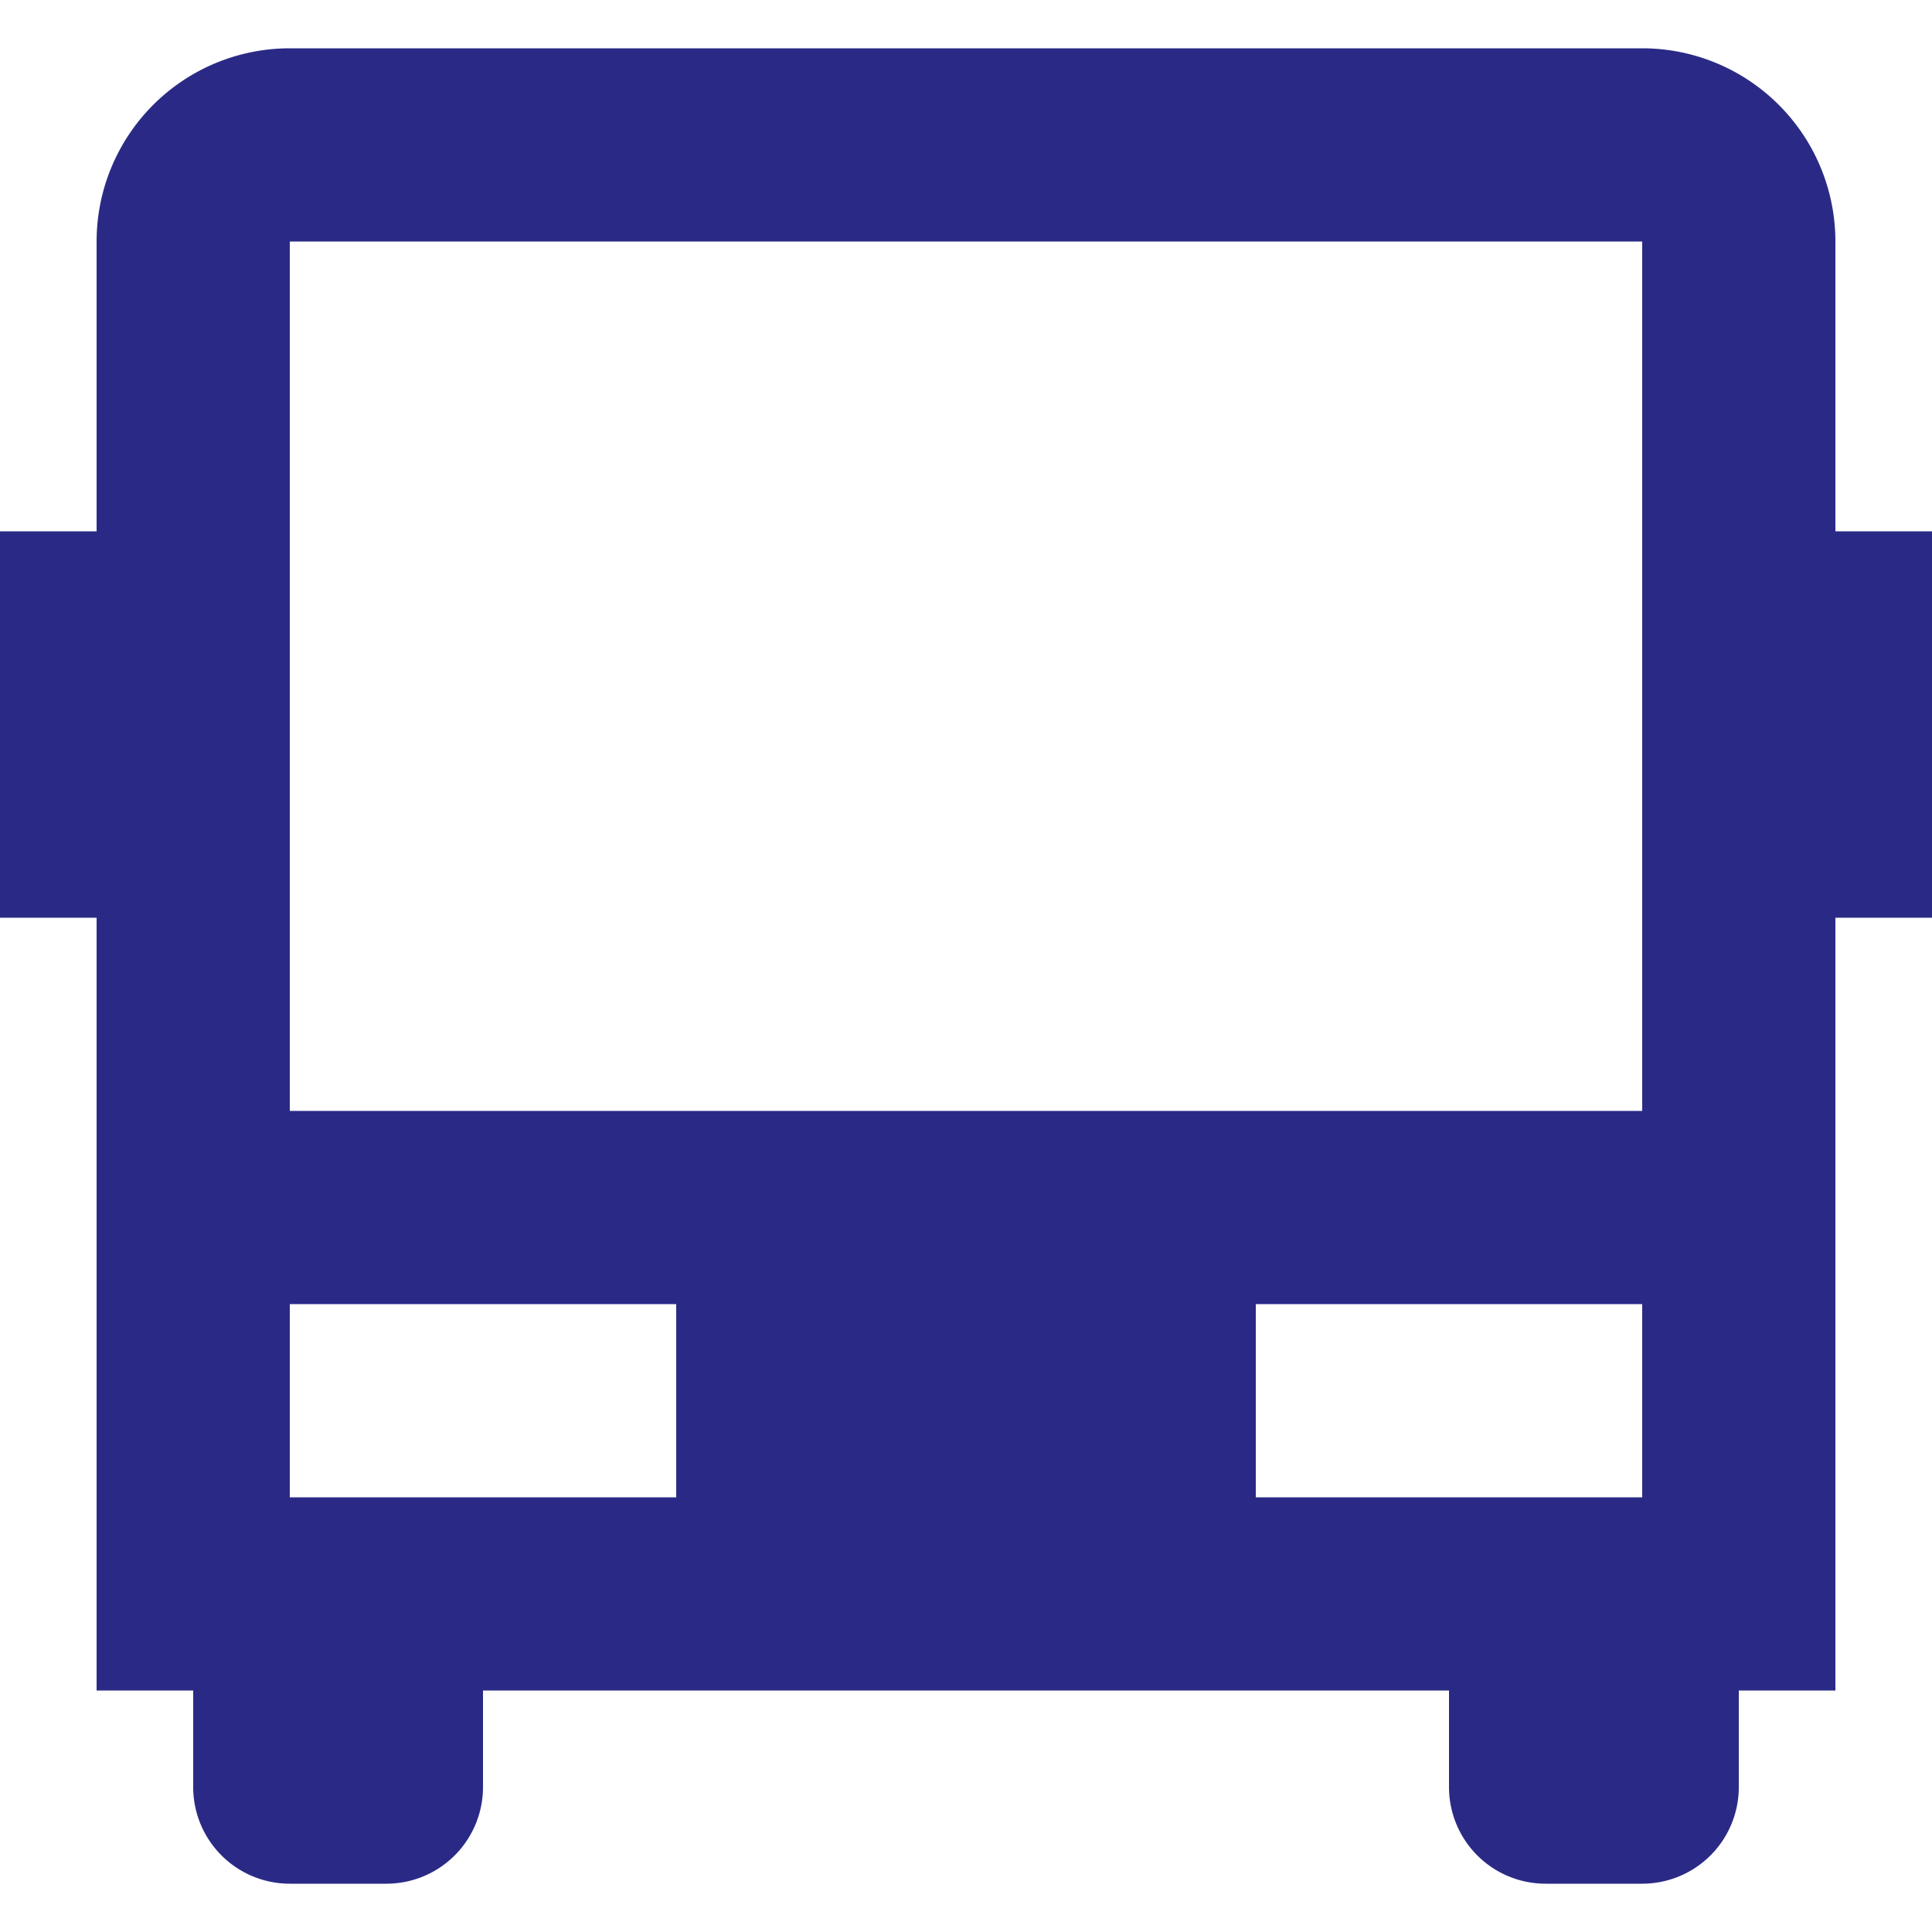
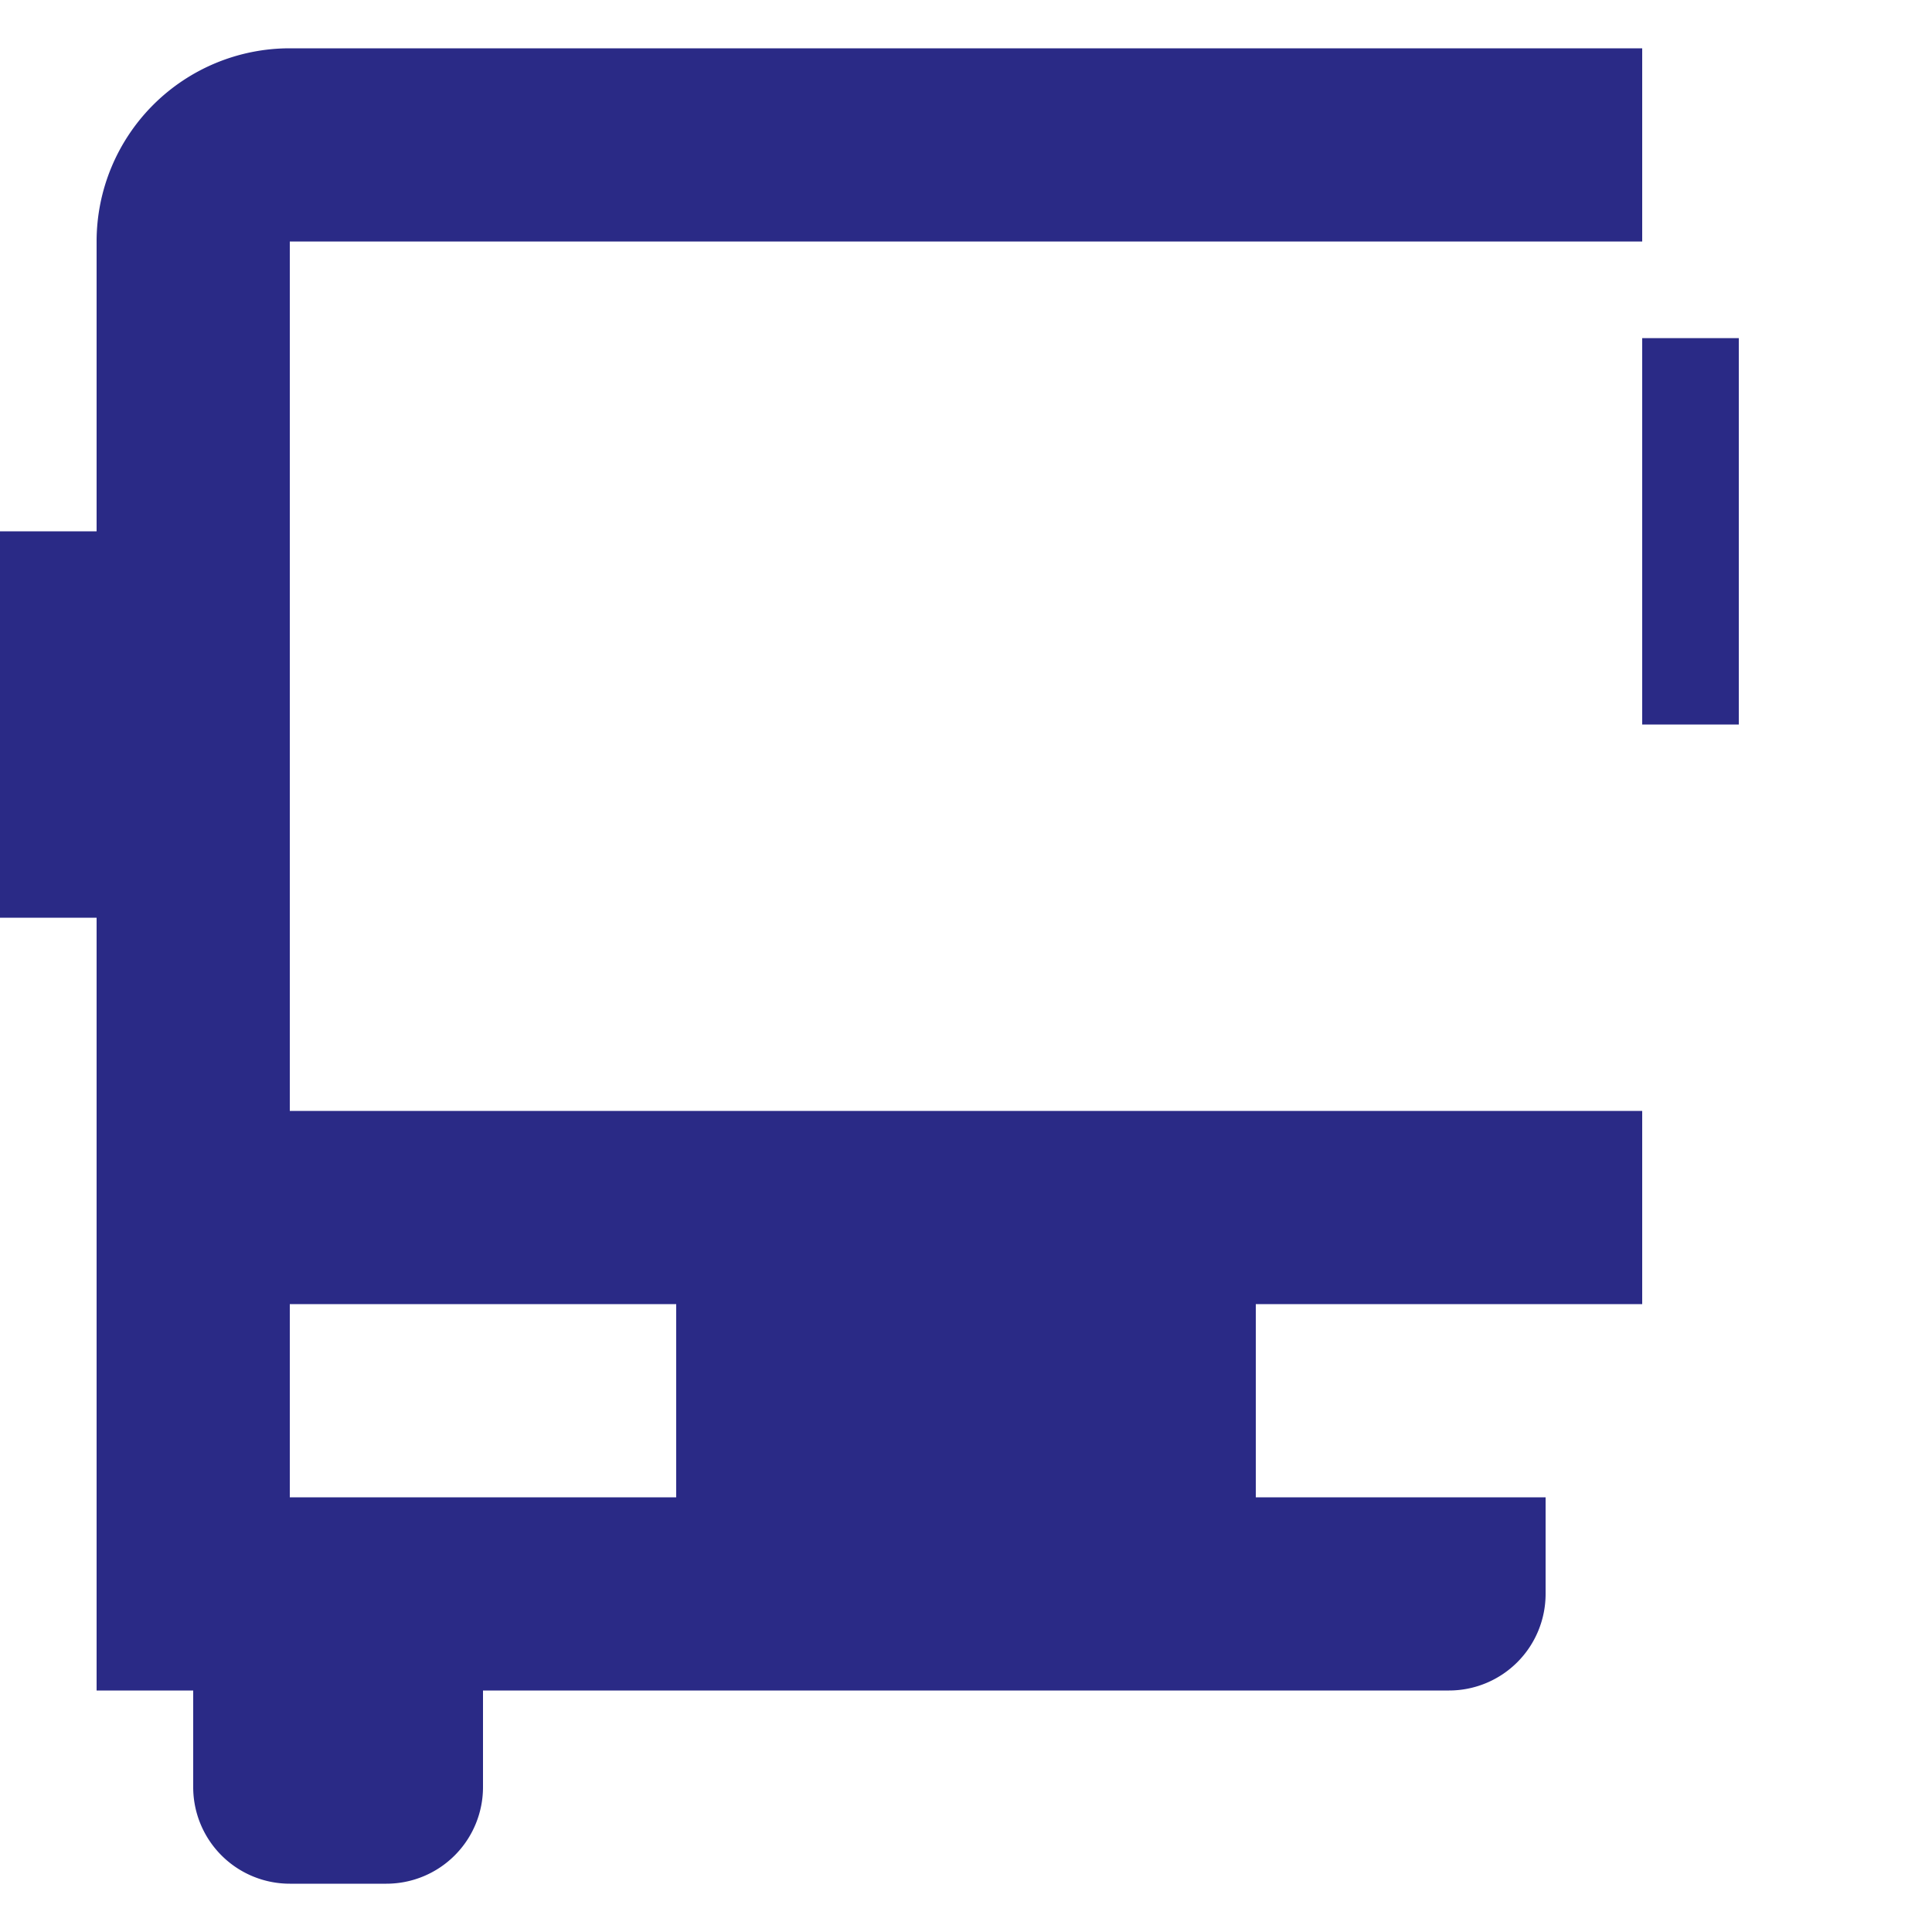
<svg xmlns="http://www.w3.org/2000/svg" width="40" height="40" viewBox="0 0 40 40">
-   <path id="Path_481" data-name="Path 481" d="M34 40H14v2a2 2 0 0 1 -2 2H10a2 2 0 0 1 -2 -2v-2H6v-16H4V16h2V10a4 4 0 0 1 4 -4h28a4 4 0 0 1 4 4v6h2v8h-2v16h-2v2a2 2 0 0 1 -2 2h-2a2 2 0 0 1 -2 -2ZM10 10v18h28V10Zm0 22v4h8v-4Zm20 0v4h8v-4Z" transform="translate(-4 -5)" fill="#2A2A86" />
+   <path id="Path_481" data-name="Path 481" d="M34 40H14v2a2 2 0 0 1 -2 2H10a2 2 0 0 1 -2 -2v-2H6v-16H4V16h2V10a4 4 0 0 1 4 -4h28v6h2v8h-2v16h-2v2a2 2 0 0 1 -2 2h-2a2 2 0 0 1 -2 -2ZM10 10v18h28V10Zm0 22v4h8v-4Zm20 0v4h8v-4Z" transform="translate(-4 -5)" fill="#2A2A86" />
</svg>